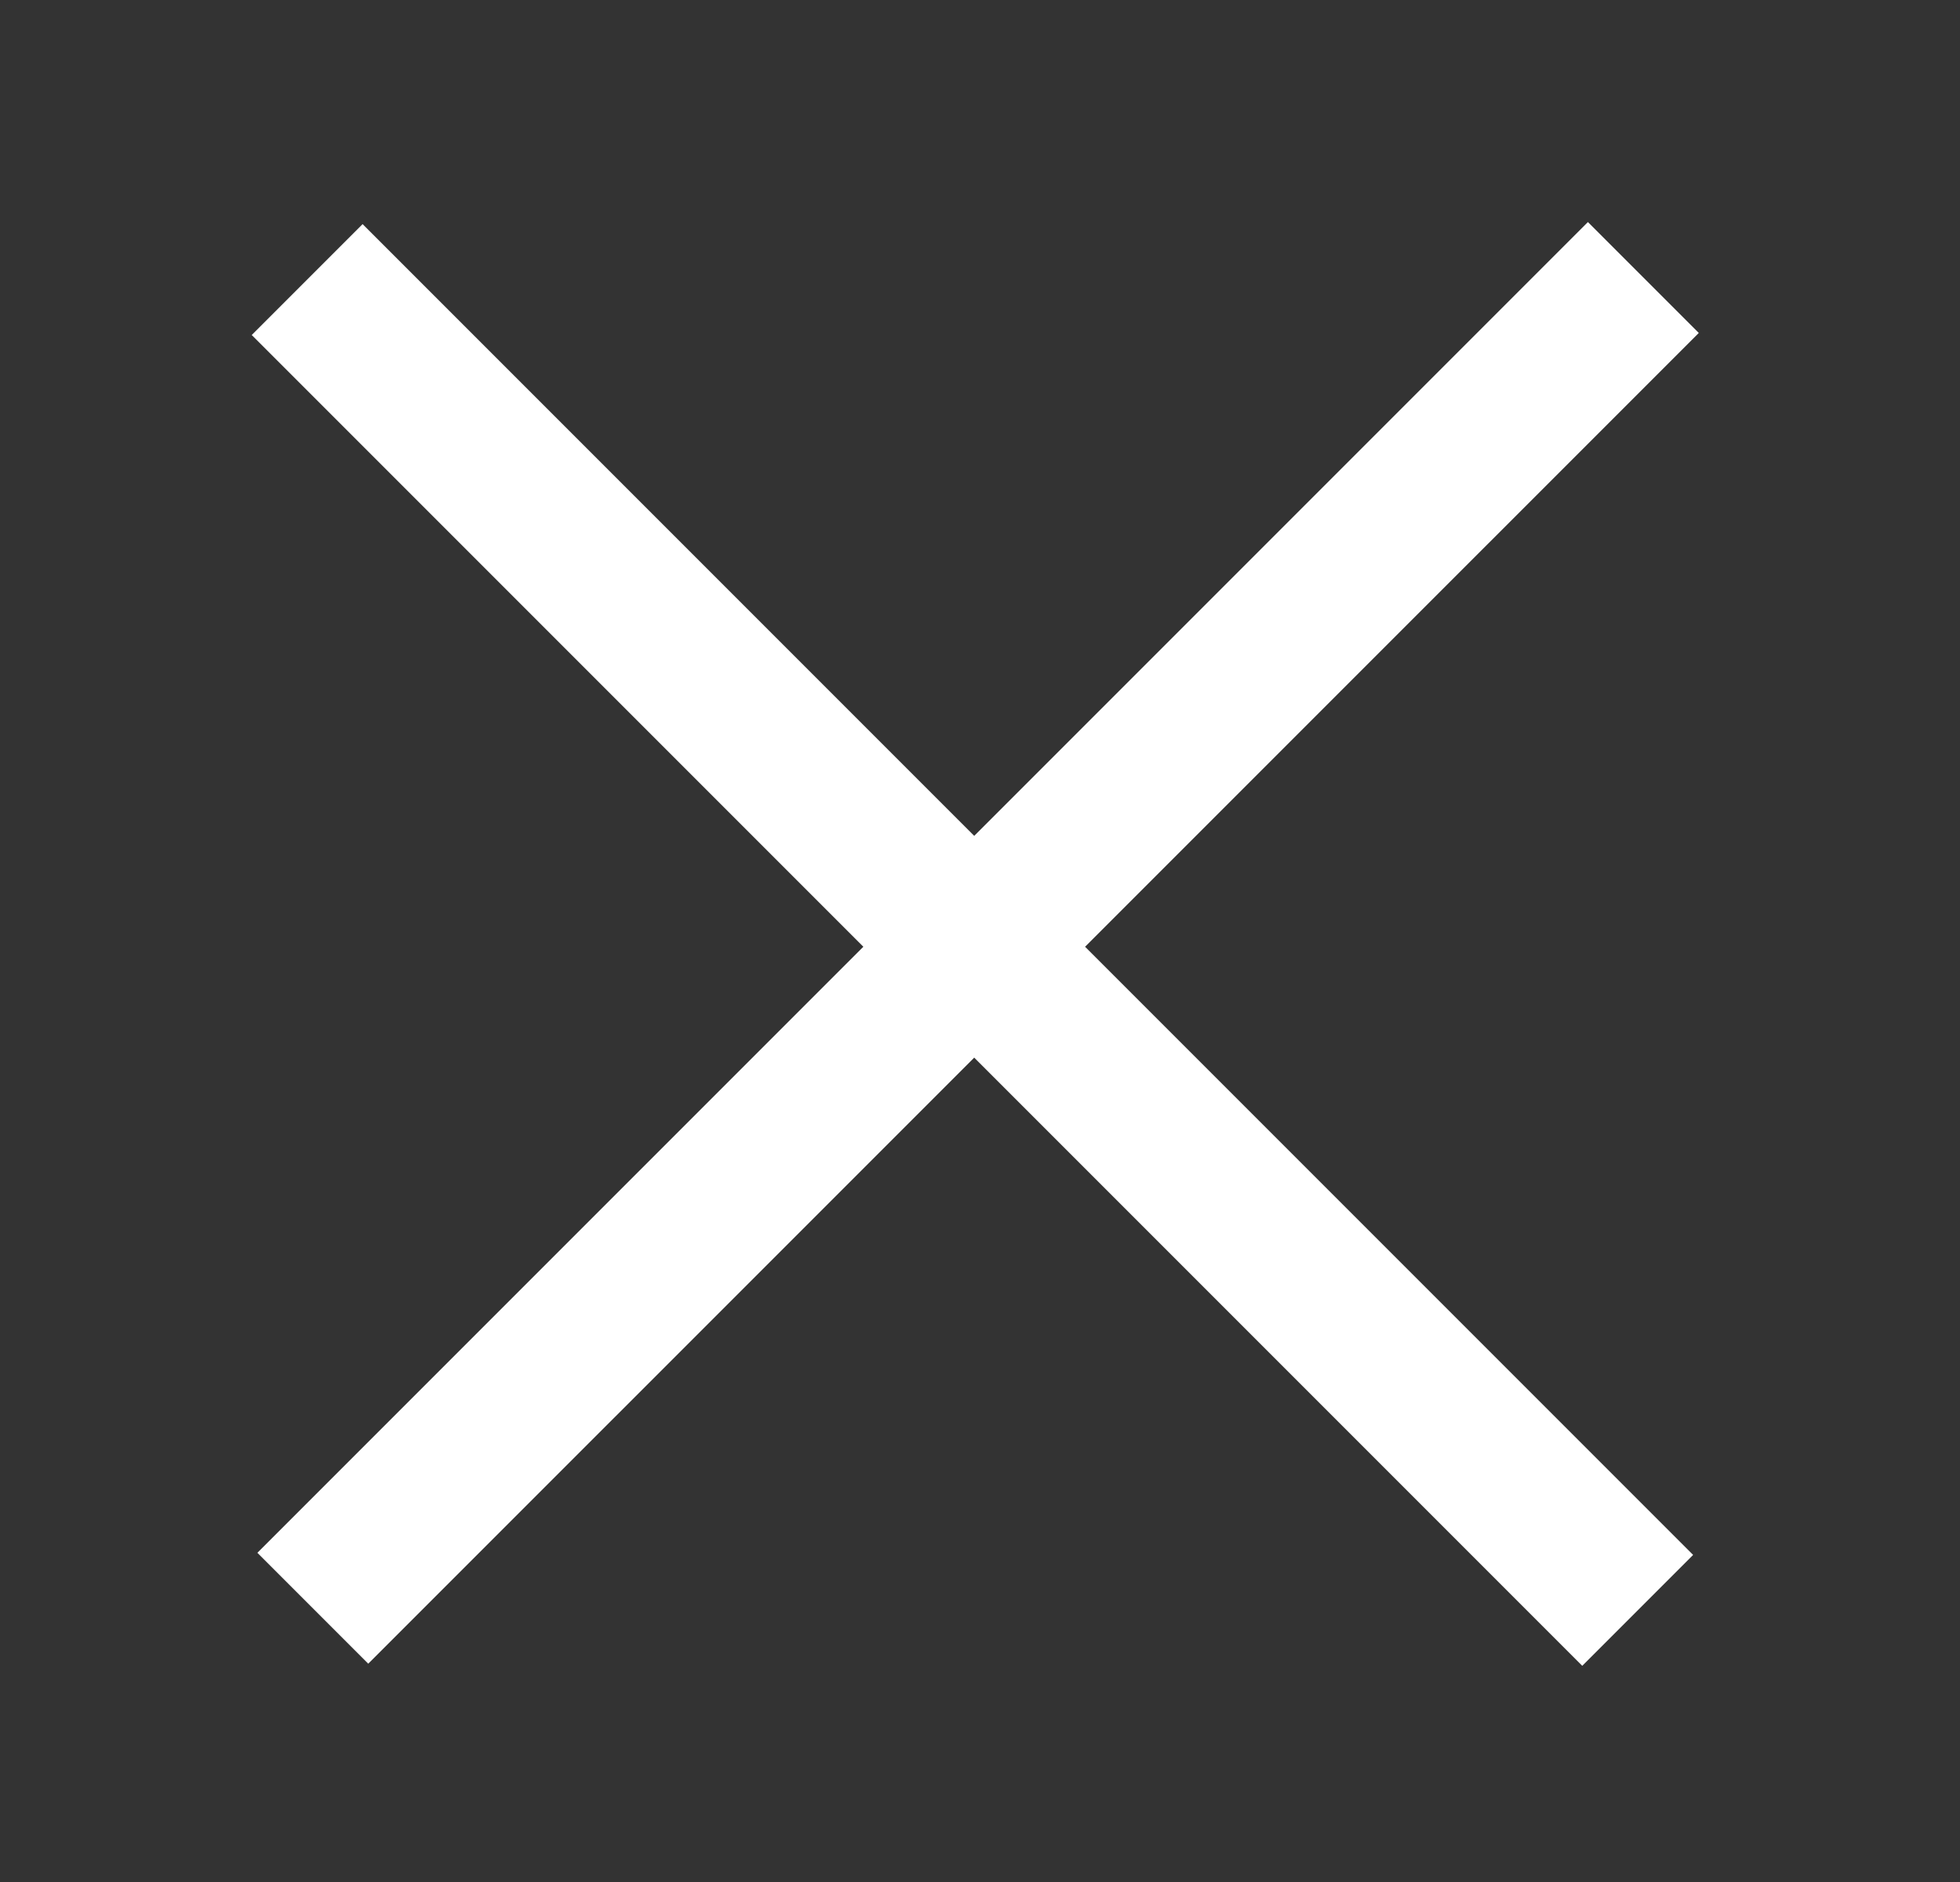
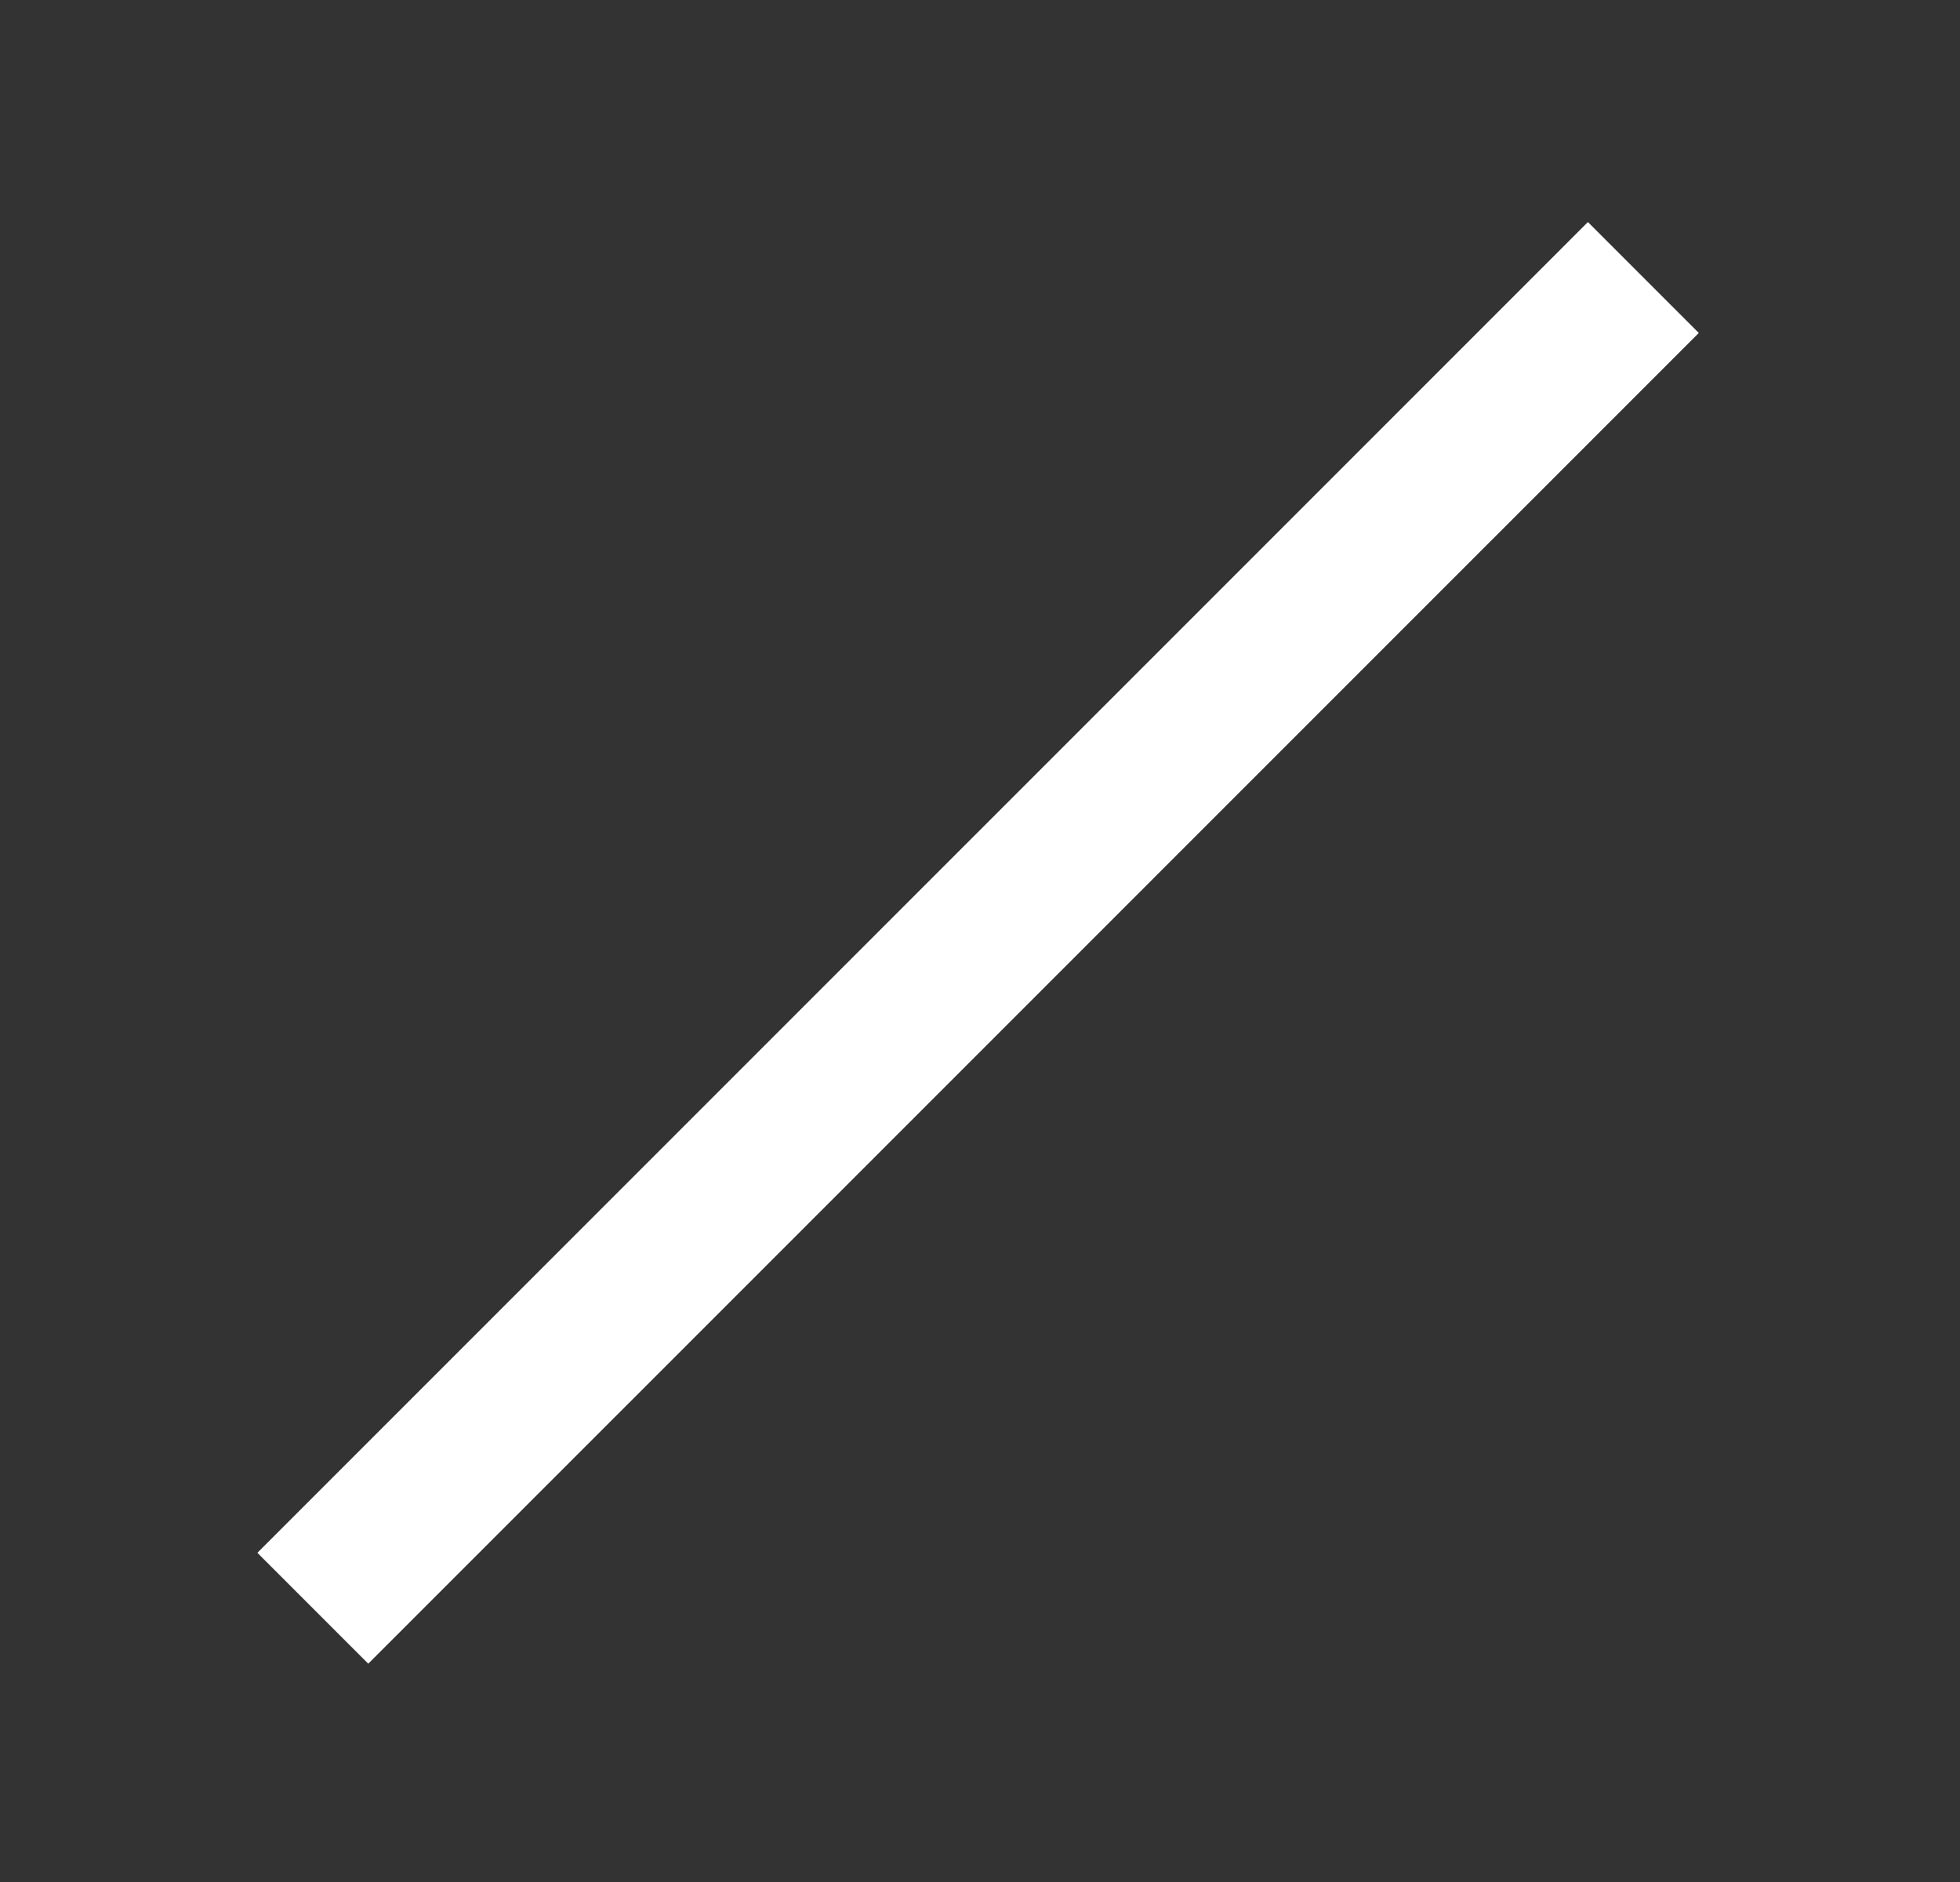
<svg xmlns="http://www.w3.org/2000/svg" width="25" height="24" viewBox="0 0 25 24" fill="none">
  <rect x="0" y="0" width="25" height="24" fill="#333333" stroke="none" />
-   <line x1="3.918" y1="3.565" x2="20.889" y2="20.536" stroke="white" stroke-width="2" />
  <line x1="20.961" y1="3.539" x2="3.99" y2="20.509" stroke="white" stroke-width="2" />
</svg>